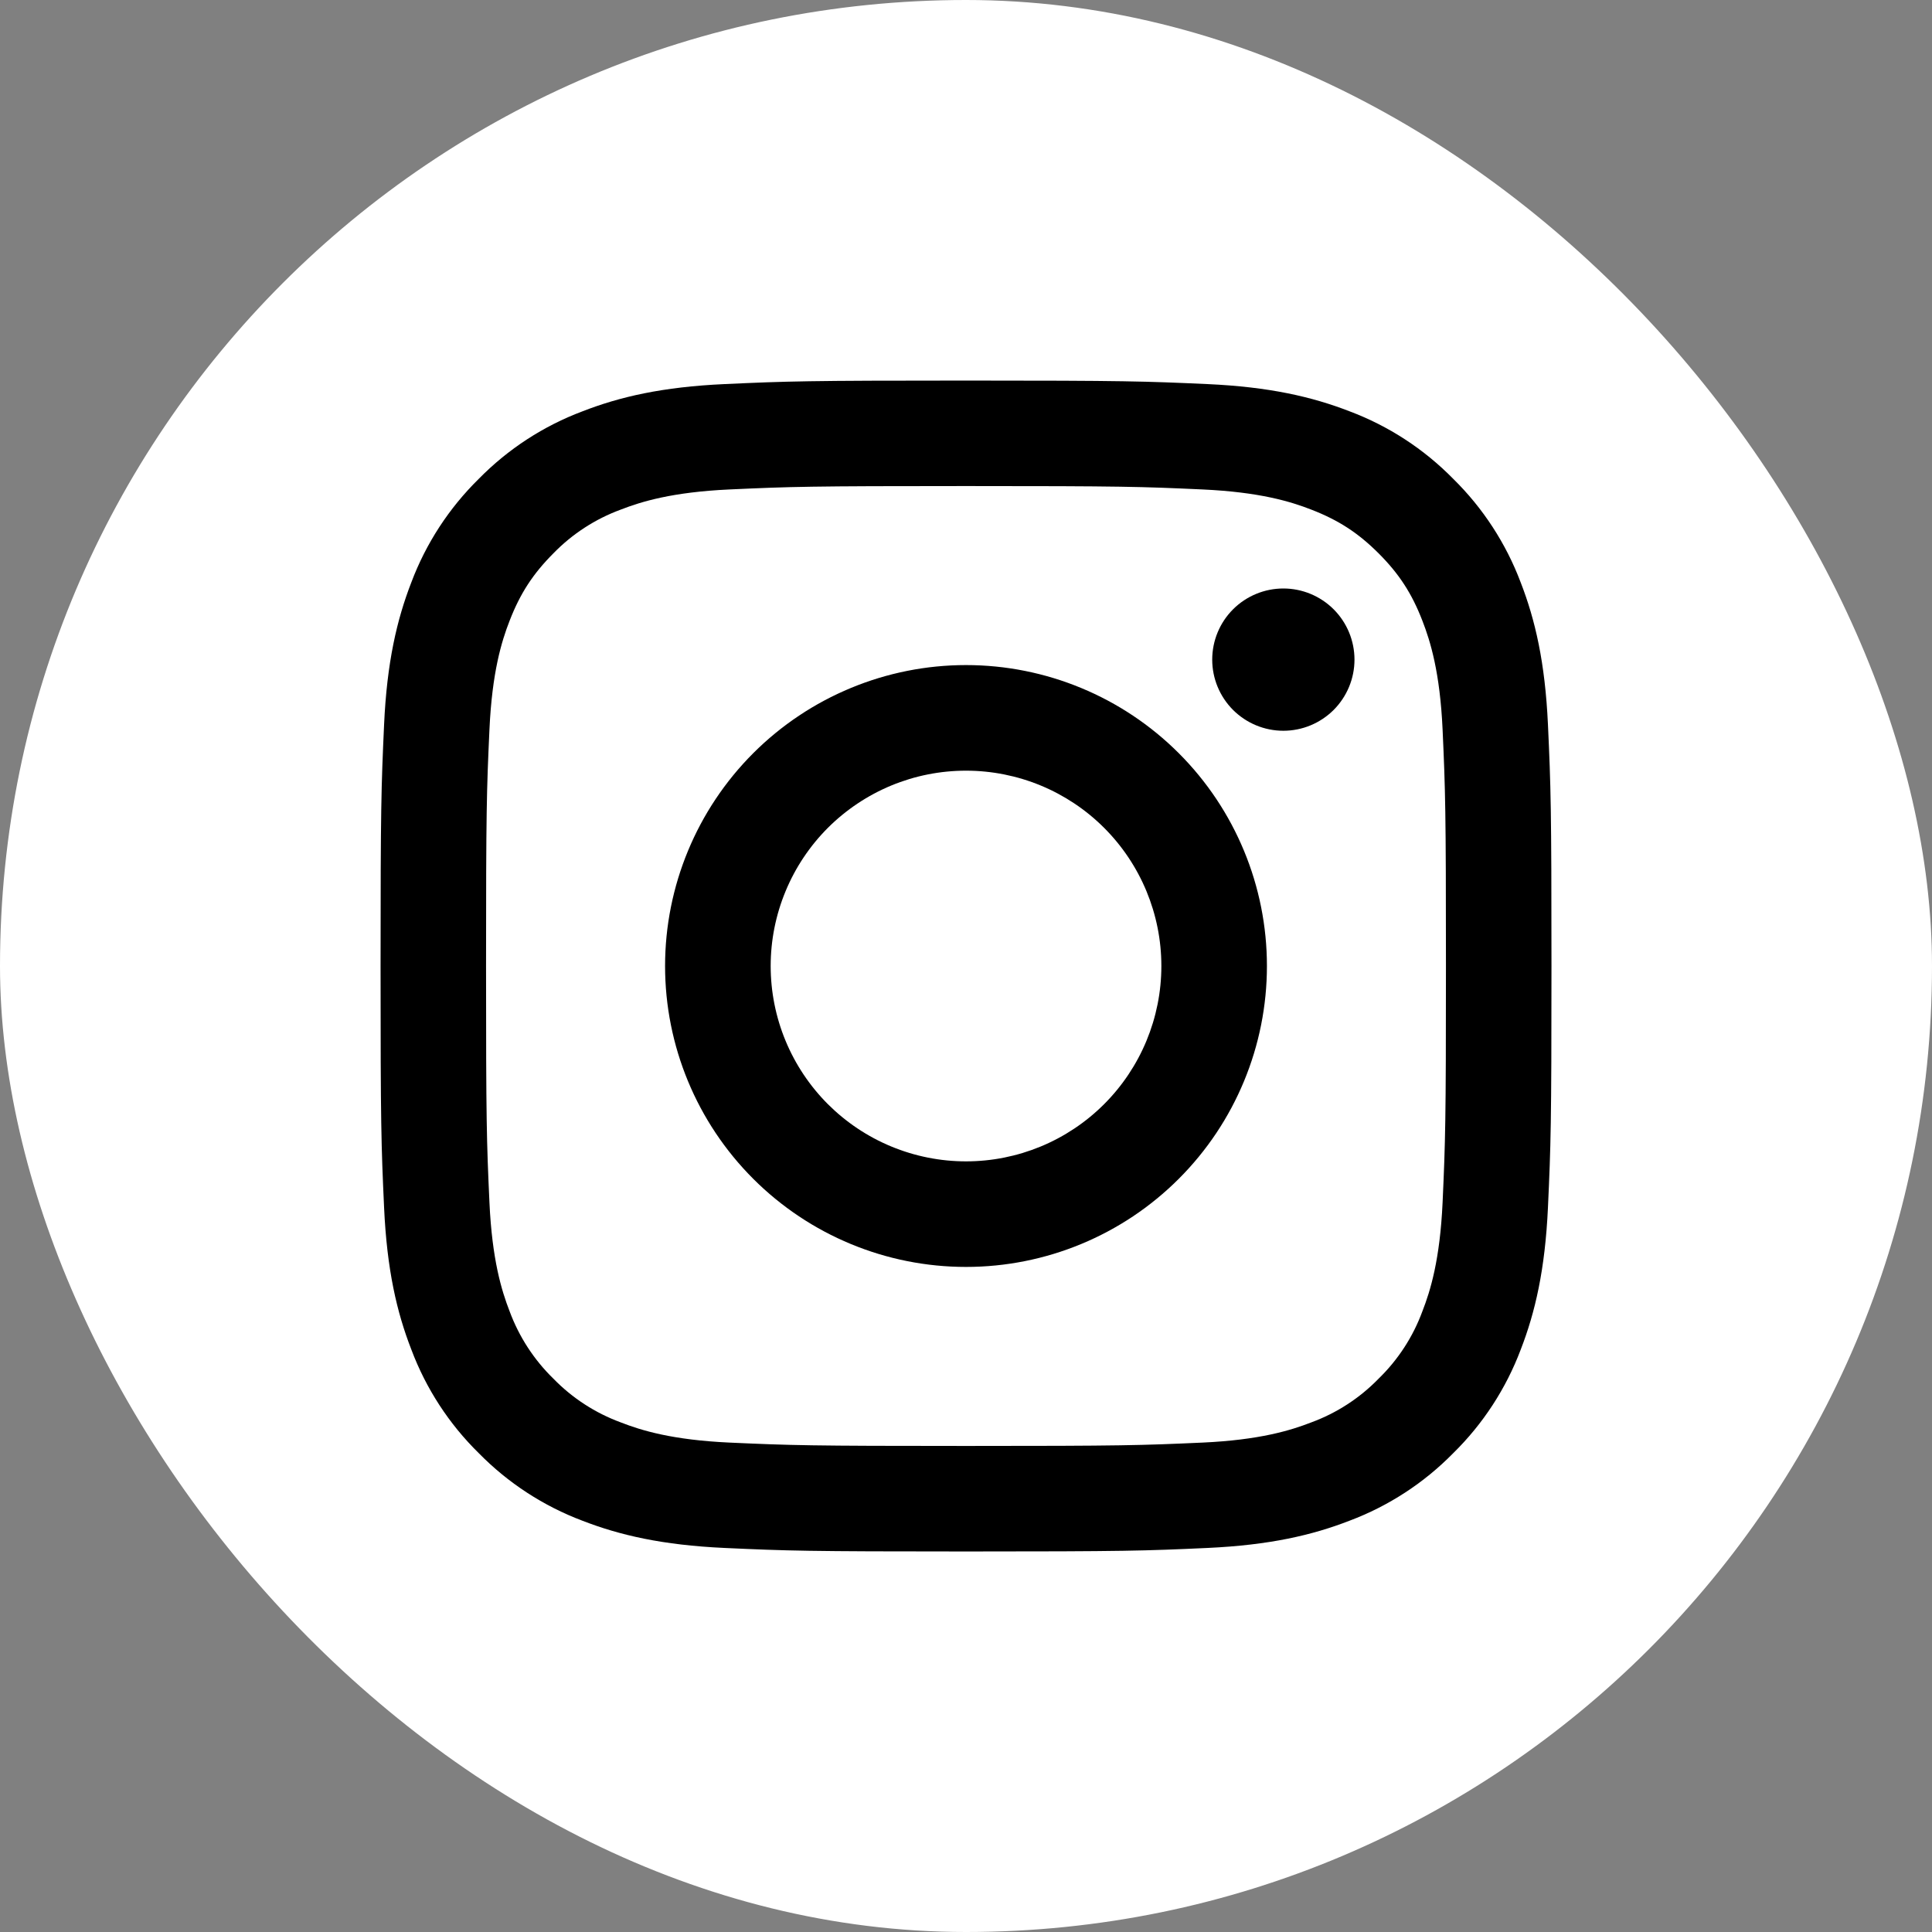
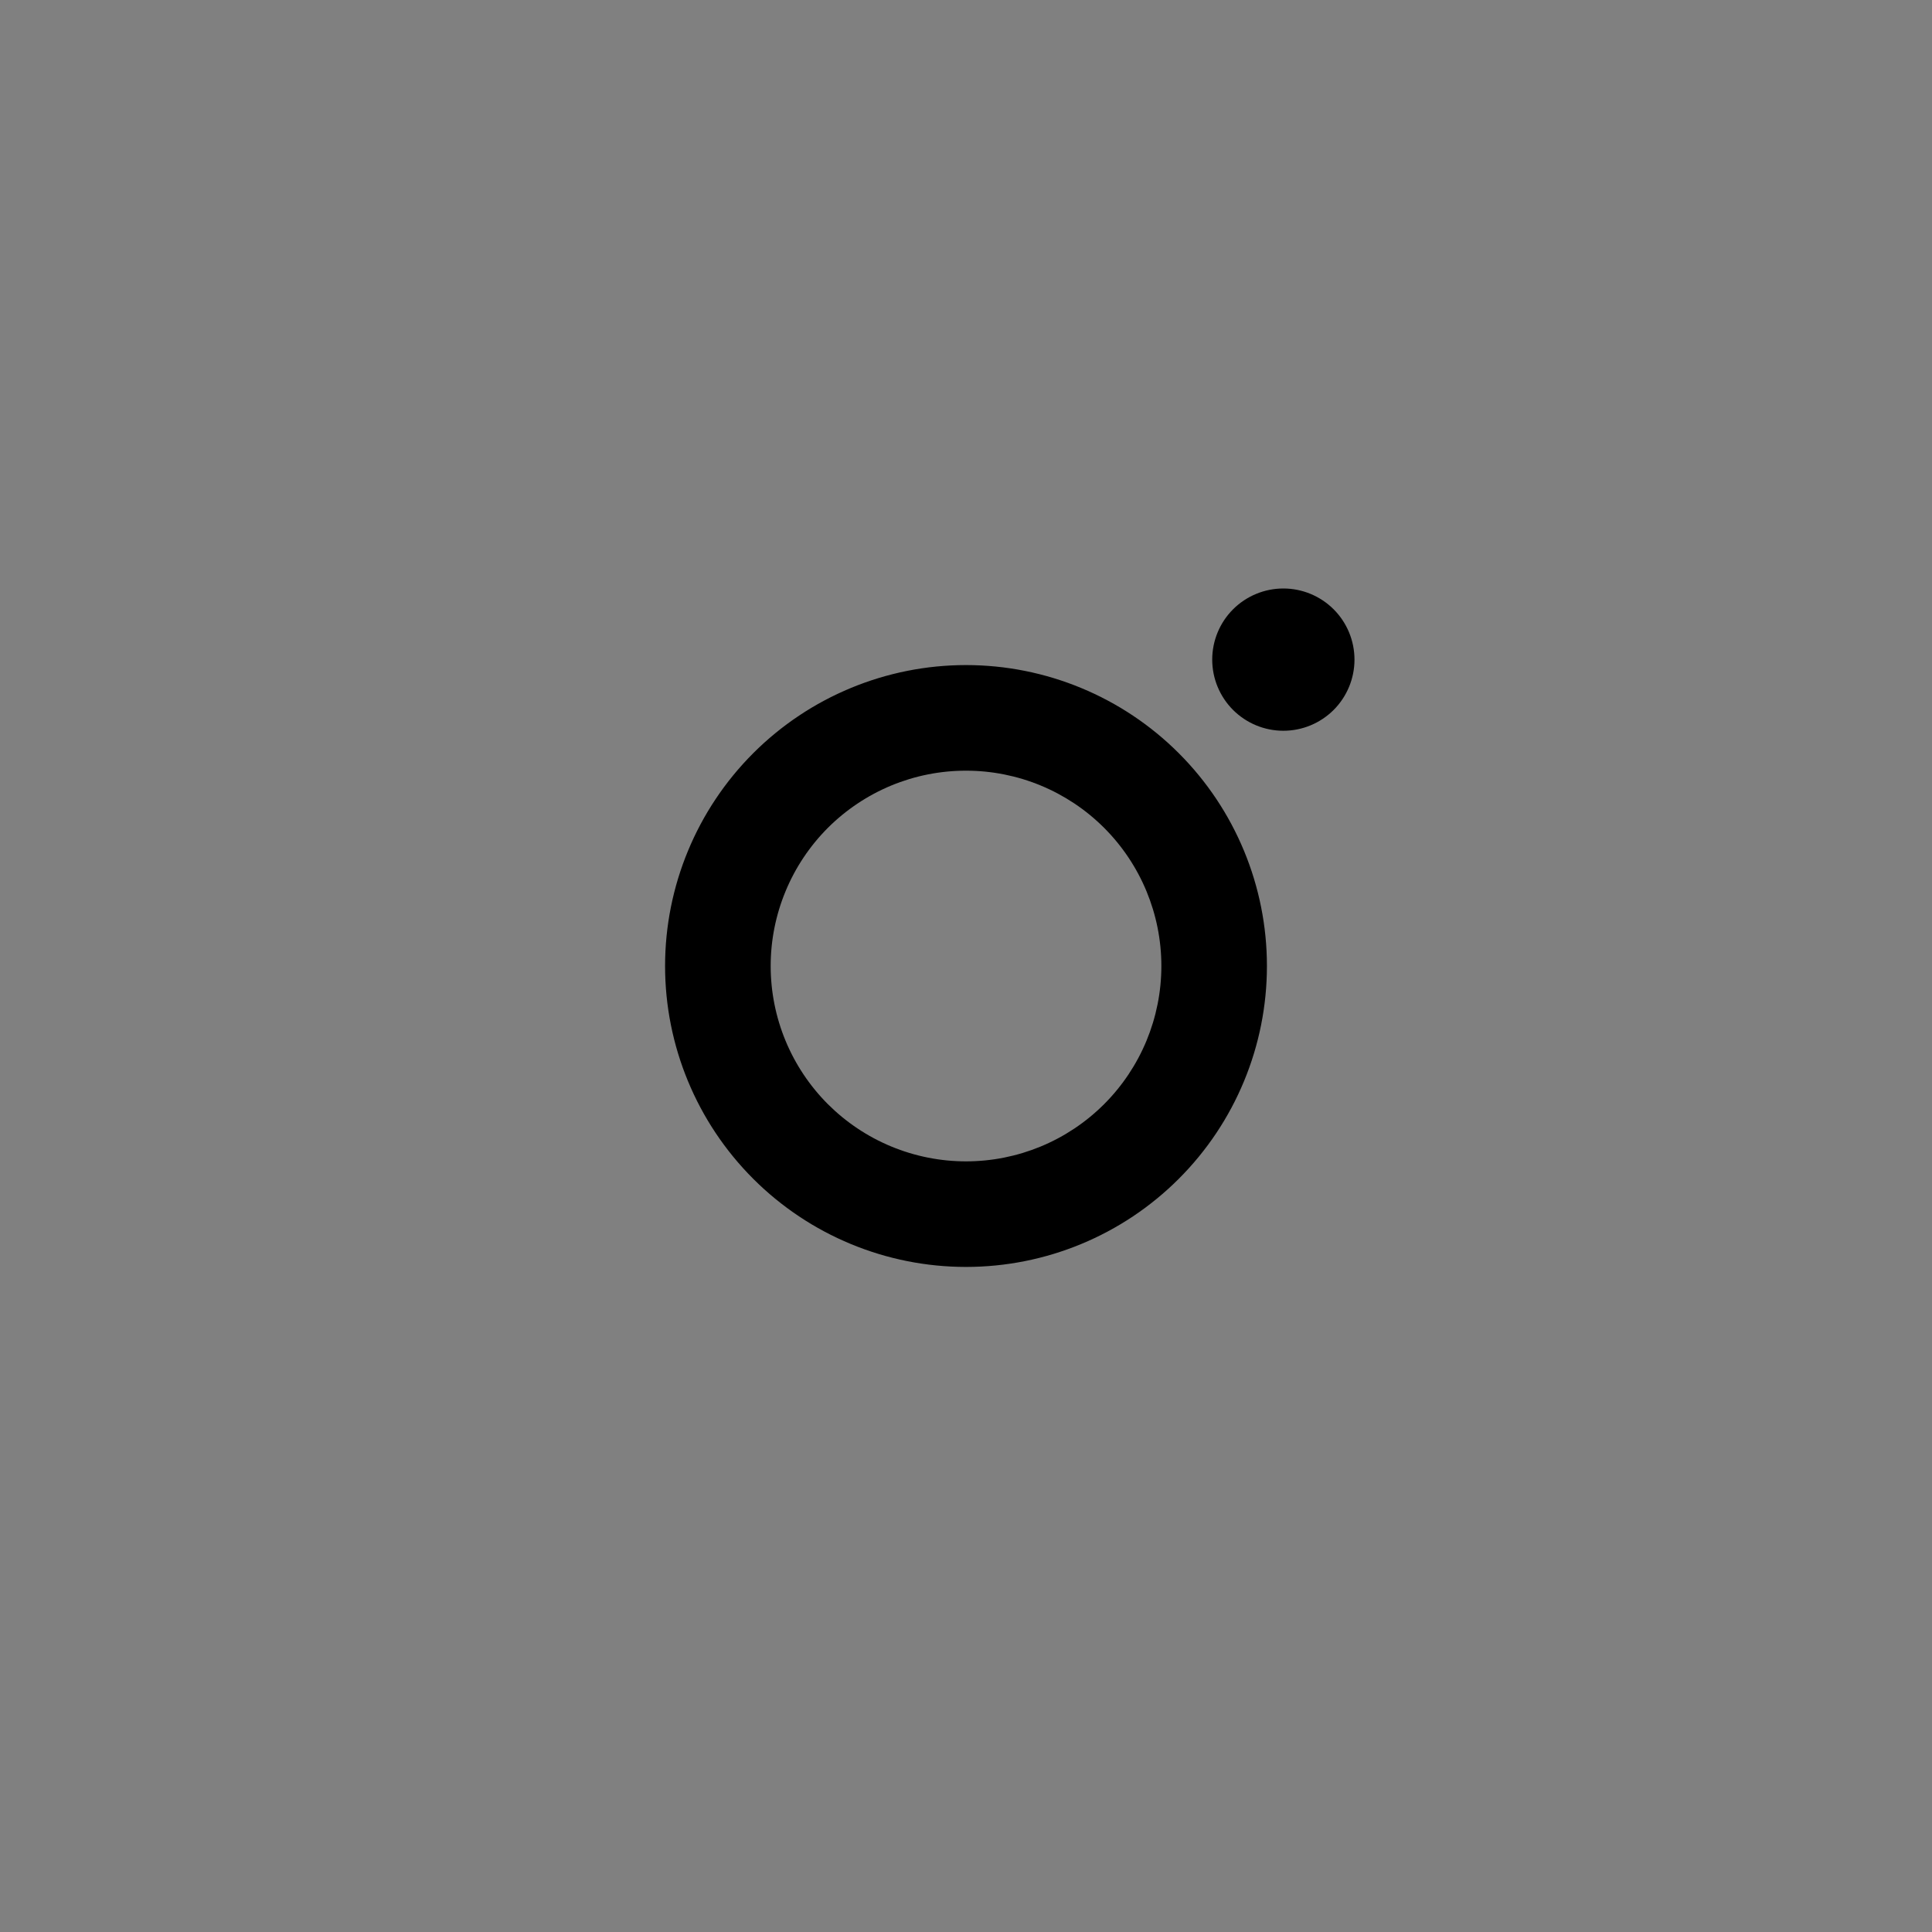
<svg xmlns="http://www.w3.org/2000/svg" width="50" height="50" viewBox="0 0 50 50" fill="none">
  <rect x="0" y="0" width="50" height="50" fill="#808080" stroke="none" />
-   <rect width="50" height="50" rx="25" fill="white" />
-   <path fill-rule="evenodd" clip-rule="evenodd" d="M25 9.849C20.885 9.849 20.37 9.866 18.754 9.94C17.141 10.013 16.038 10.27 15.075 10.645C14.065 11.024 13.149 11.62 12.391 12.392C11.621 13.149 11.024 14.064 10.644 15.075C10.271 16.038 10.013 17.142 9.94 18.755C9.867 20.37 9.849 20.884 9.849 25C9.849 29.116 9.866 29.63 9.94 31.247C10.013 32.86 10.27 33.962 10.645 34.925C11.024 35.935 11.62 36.852 12.392 37.609C13.149 38.38 14.064 38.976 15.075 39.357C16.038 39.73 17.141 39.987 18.754 40.061C20.37 40.135 20.885 40.152 25 40.152C29.115 40.152 29.63 40.135 31.247 40.061C32.86 39.987 33.962 39.73 34.925 39.356C35.935 38.976 36.852 38.38 37.609 37.608C38.38 36.852 38.976 35.936 39.357 34.925C39.73 33.962 39.987 32.86 40.061 31.247C40.135 29.63 40.152 29.115 40.152 25C40.152 20.885 40.135 20.37 40.061 18.754C39.987 17.141 39.73 16.038 39.356 15.075C38.975 14.064 38.379 13.148 37.608 12.391C36.852 11.621 35.936 11.024 34.925 10.644C33.962 10.271 32.859 10.013 31.246 9.94C29.63 9.867 29.116 9.849 25 9.849ZM25 12.579C29.046 12.579 29.525 12.594 31.123 12.667C32.6 12.735 33.402 12.98 33.937 13.189C34.644 13.463 35.149 13.792 35.679 14.321C36.209 14.852 36.538 15.357 36.811 16.064C37.019 16.598 37.266 17.4 37.334 18.877C37.406 20.475 37.421 20.955 37.421 25C37.421 29.046 37.406 29.525 37.334 31.123C37.266 32.6 37.02 33.402 36.811 33.937C36.569 34.595 36.182 35.19 35.679 35.679C35.19 36.182 34.595 36.569 33.937 36.811C33.402 37.019 32.6 37.266 31.123 37.334C29.525 37.406 29.047 37.421 25 37.421C20.954 37.421 20.475 37.406 18.877 37.334C17.4 37.266 16.598 37.02 16.064 36.811C15.406 36.569 14.81 36.182 14.321 35.679C13.819 35.19 13.432 34.594 13.189 33.937C12.981 33.402 12.735 32.6 12.667 31.123C12.594 29.525 12.579 29.046 12.579 25C12.579 20.955 12.594 20.475 12.667 18.877C12.735 17.4 12.98 16.598 13.189 16.064C13.463 15.357 13.792 14.852 14.321 14.321C14.81 13.818 15.406 13.431 16.064 13.189C16.598 12.981 17.4 12.735 18.877 12.667C20.475 12.594 20.955 12.579 25 12.579Z" fill="black" />
  <path fill-rule="evenodd" clip-rule="evenodd" d="M25 30.056C24.336 30.056 23.679 29.925 23.066 29.671C22.452 29.417 21.895 29.044 21.425 28.575C20.956 28.105 20.584 27.548 20.33 26.935C20.076 26.322 19.945 25.664 19.945 25C19.945 24.336 20.076 23.679 20.33 23.066C20.584 22.452 20.956 21.895 21.425 21.425C21.895 20.956 22.452 20.584 23.066 20.329C23.679 20.075 24.336 19.945 25 19.945C26.341 19.945 27.627 20.477 28.575 21.425C29.523 22.373 30.056 23.659 30.056 25C30.056 26.341 29.523 27.627 28.575 28.575C27.627 29.523 26.341 30.056 25 30.056ZM25 17.212C22.935 17.212 20.954 18.033 19.493 19.493C18.033 20.954 17.212 22.935 17.212 25C17.212 27.066 18.033 29.047 19.493 30.507C20.954 31.968 22.935 32.788 25 32.788C27.066 32.788 29.047 31.968 30.507 30.507C31.968 29.047 32.788 27.066 32.788 25C32.788 22.935 31.968 20.954 30.507 19.493C29.047 18.033 27.066 17.212 25 17.212ZM35.054 17.071C35.054 17.559 34.86 18.027 34.515 18.373C34.169 18.718 33.701 18.912 33.213 18.912C32.725 18.912 32.257 18.718 31.911 18.373C31.566 18.027 31.372 17.559 31.372 17.071C31.372 16.583 31.566 16.114 31.911 15.769C32.257 15.424 32.725 15.23 33.213 15.23C33.701 15.23 34.169 15.424 34.515 15.769C34.86 16.114 35.054 16.583 35.054 17.071Z" fill="black" />
</svg>